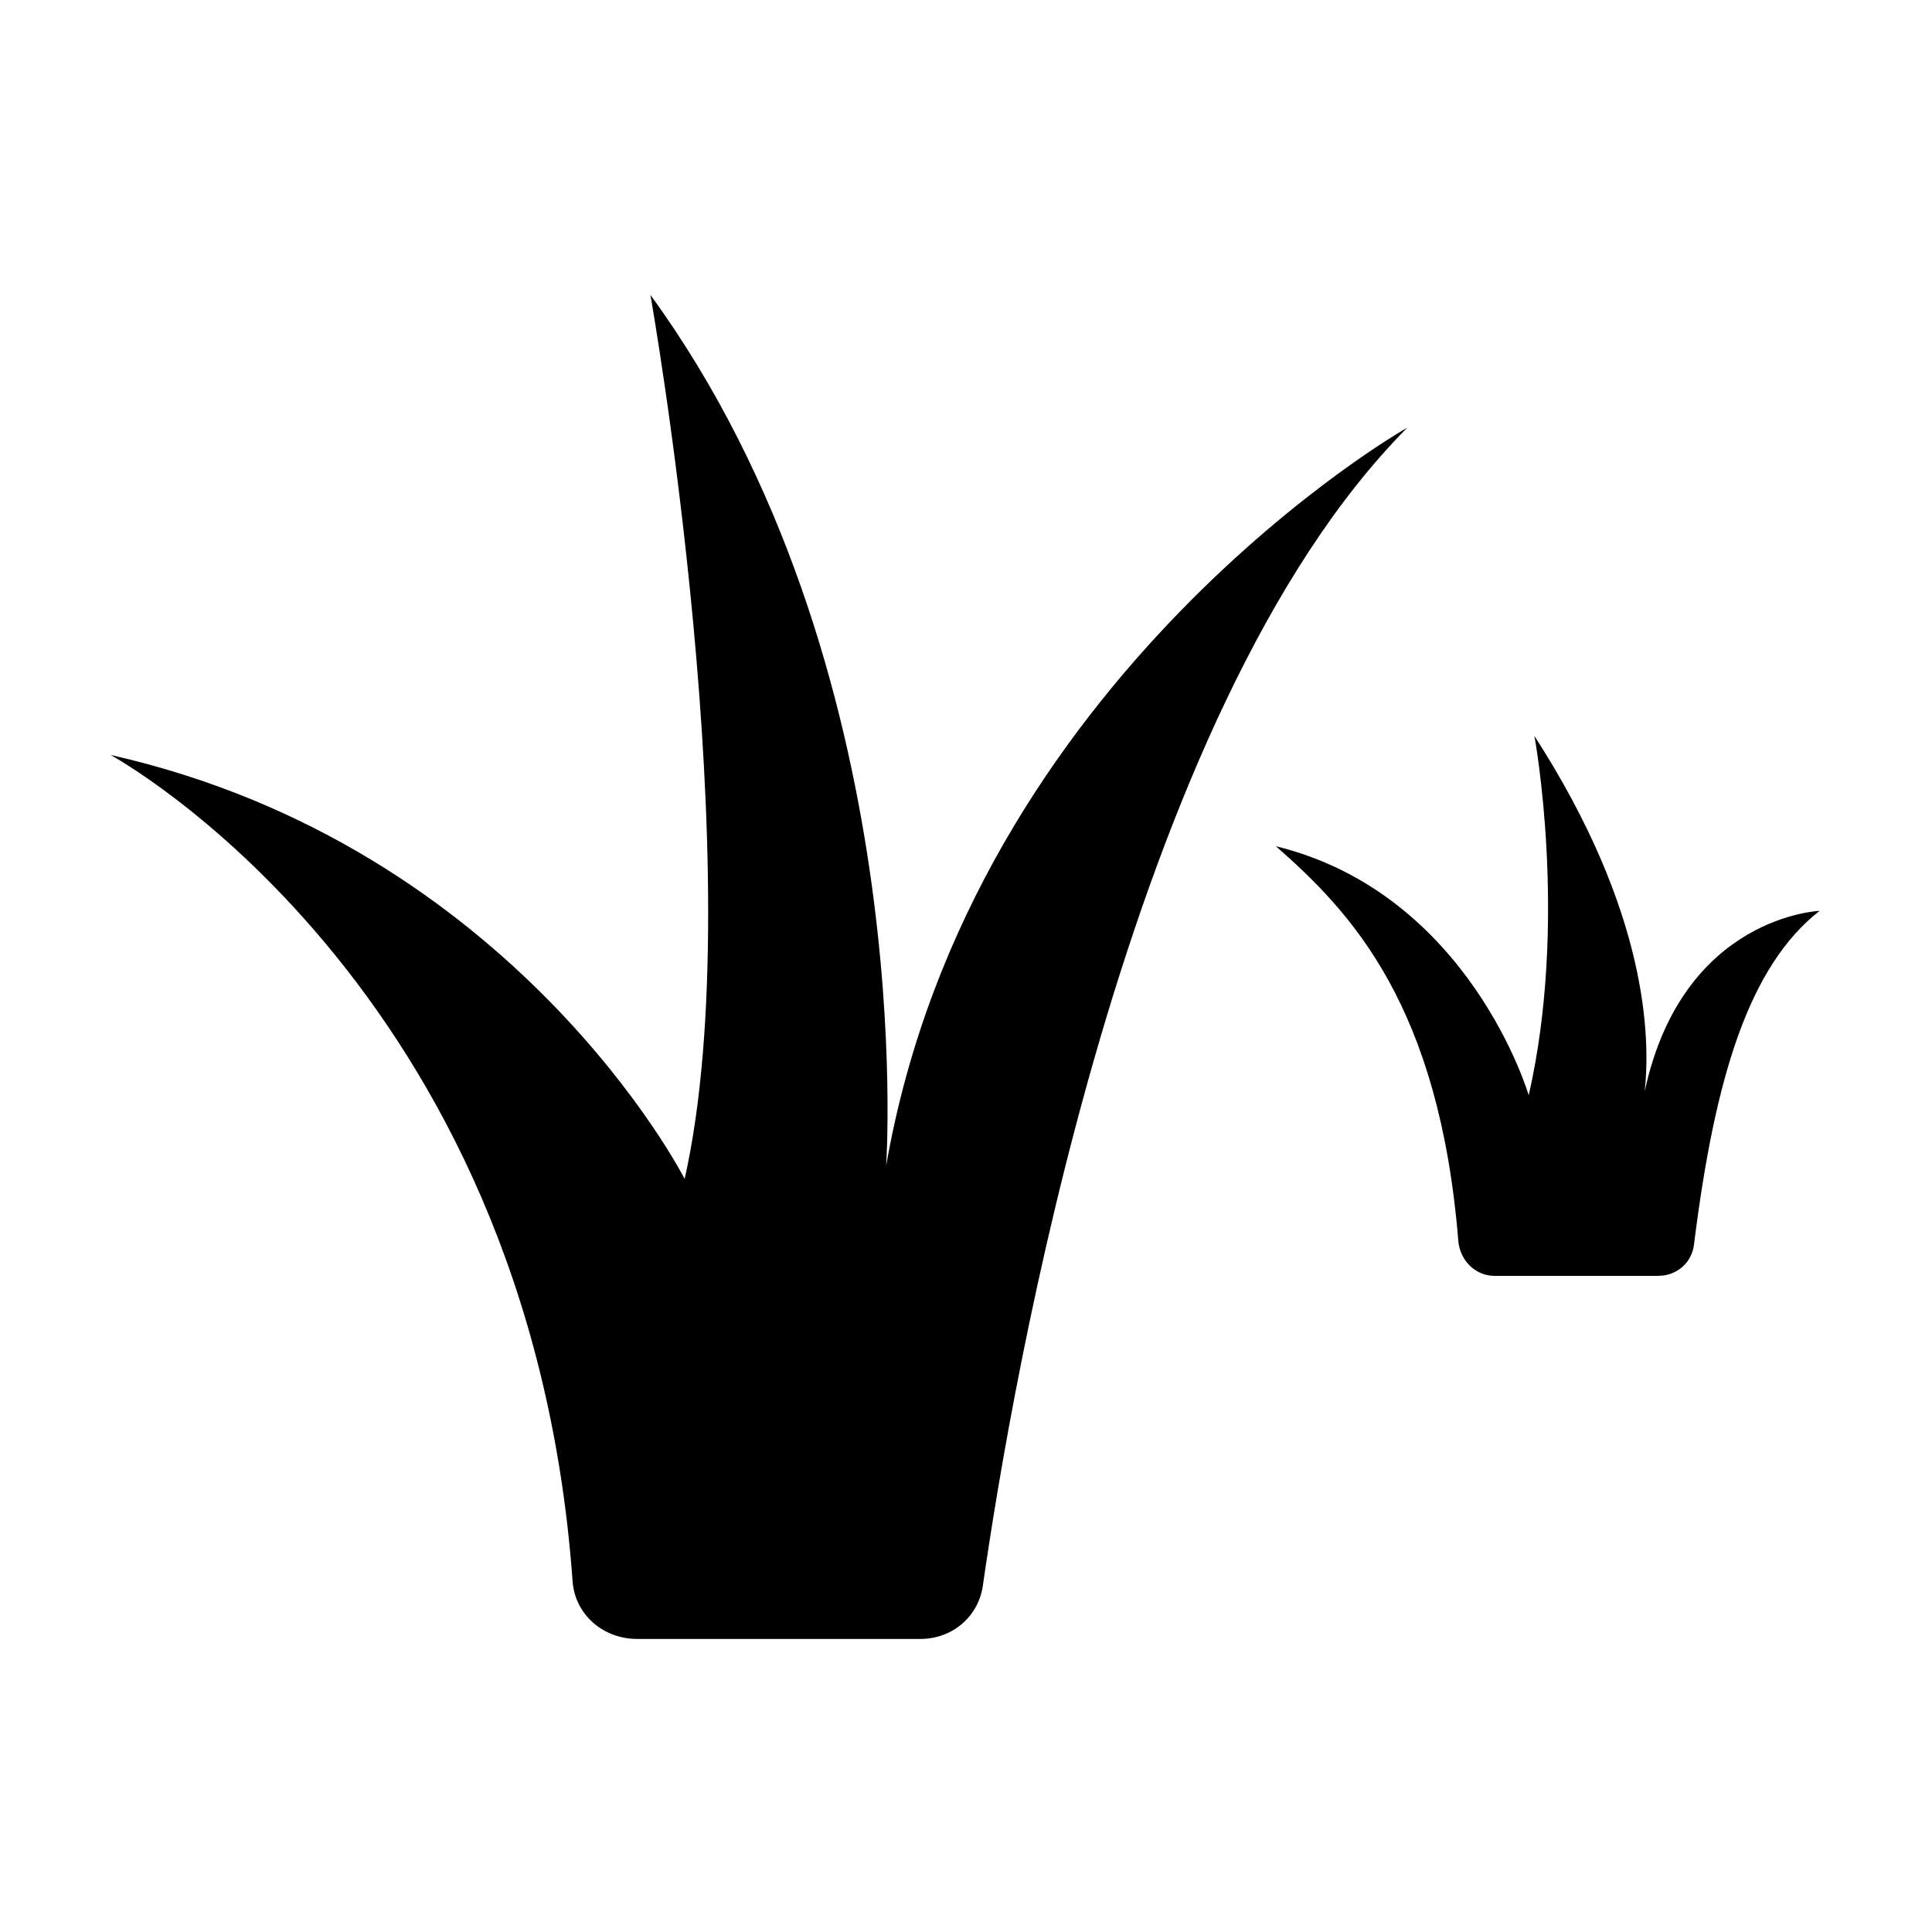
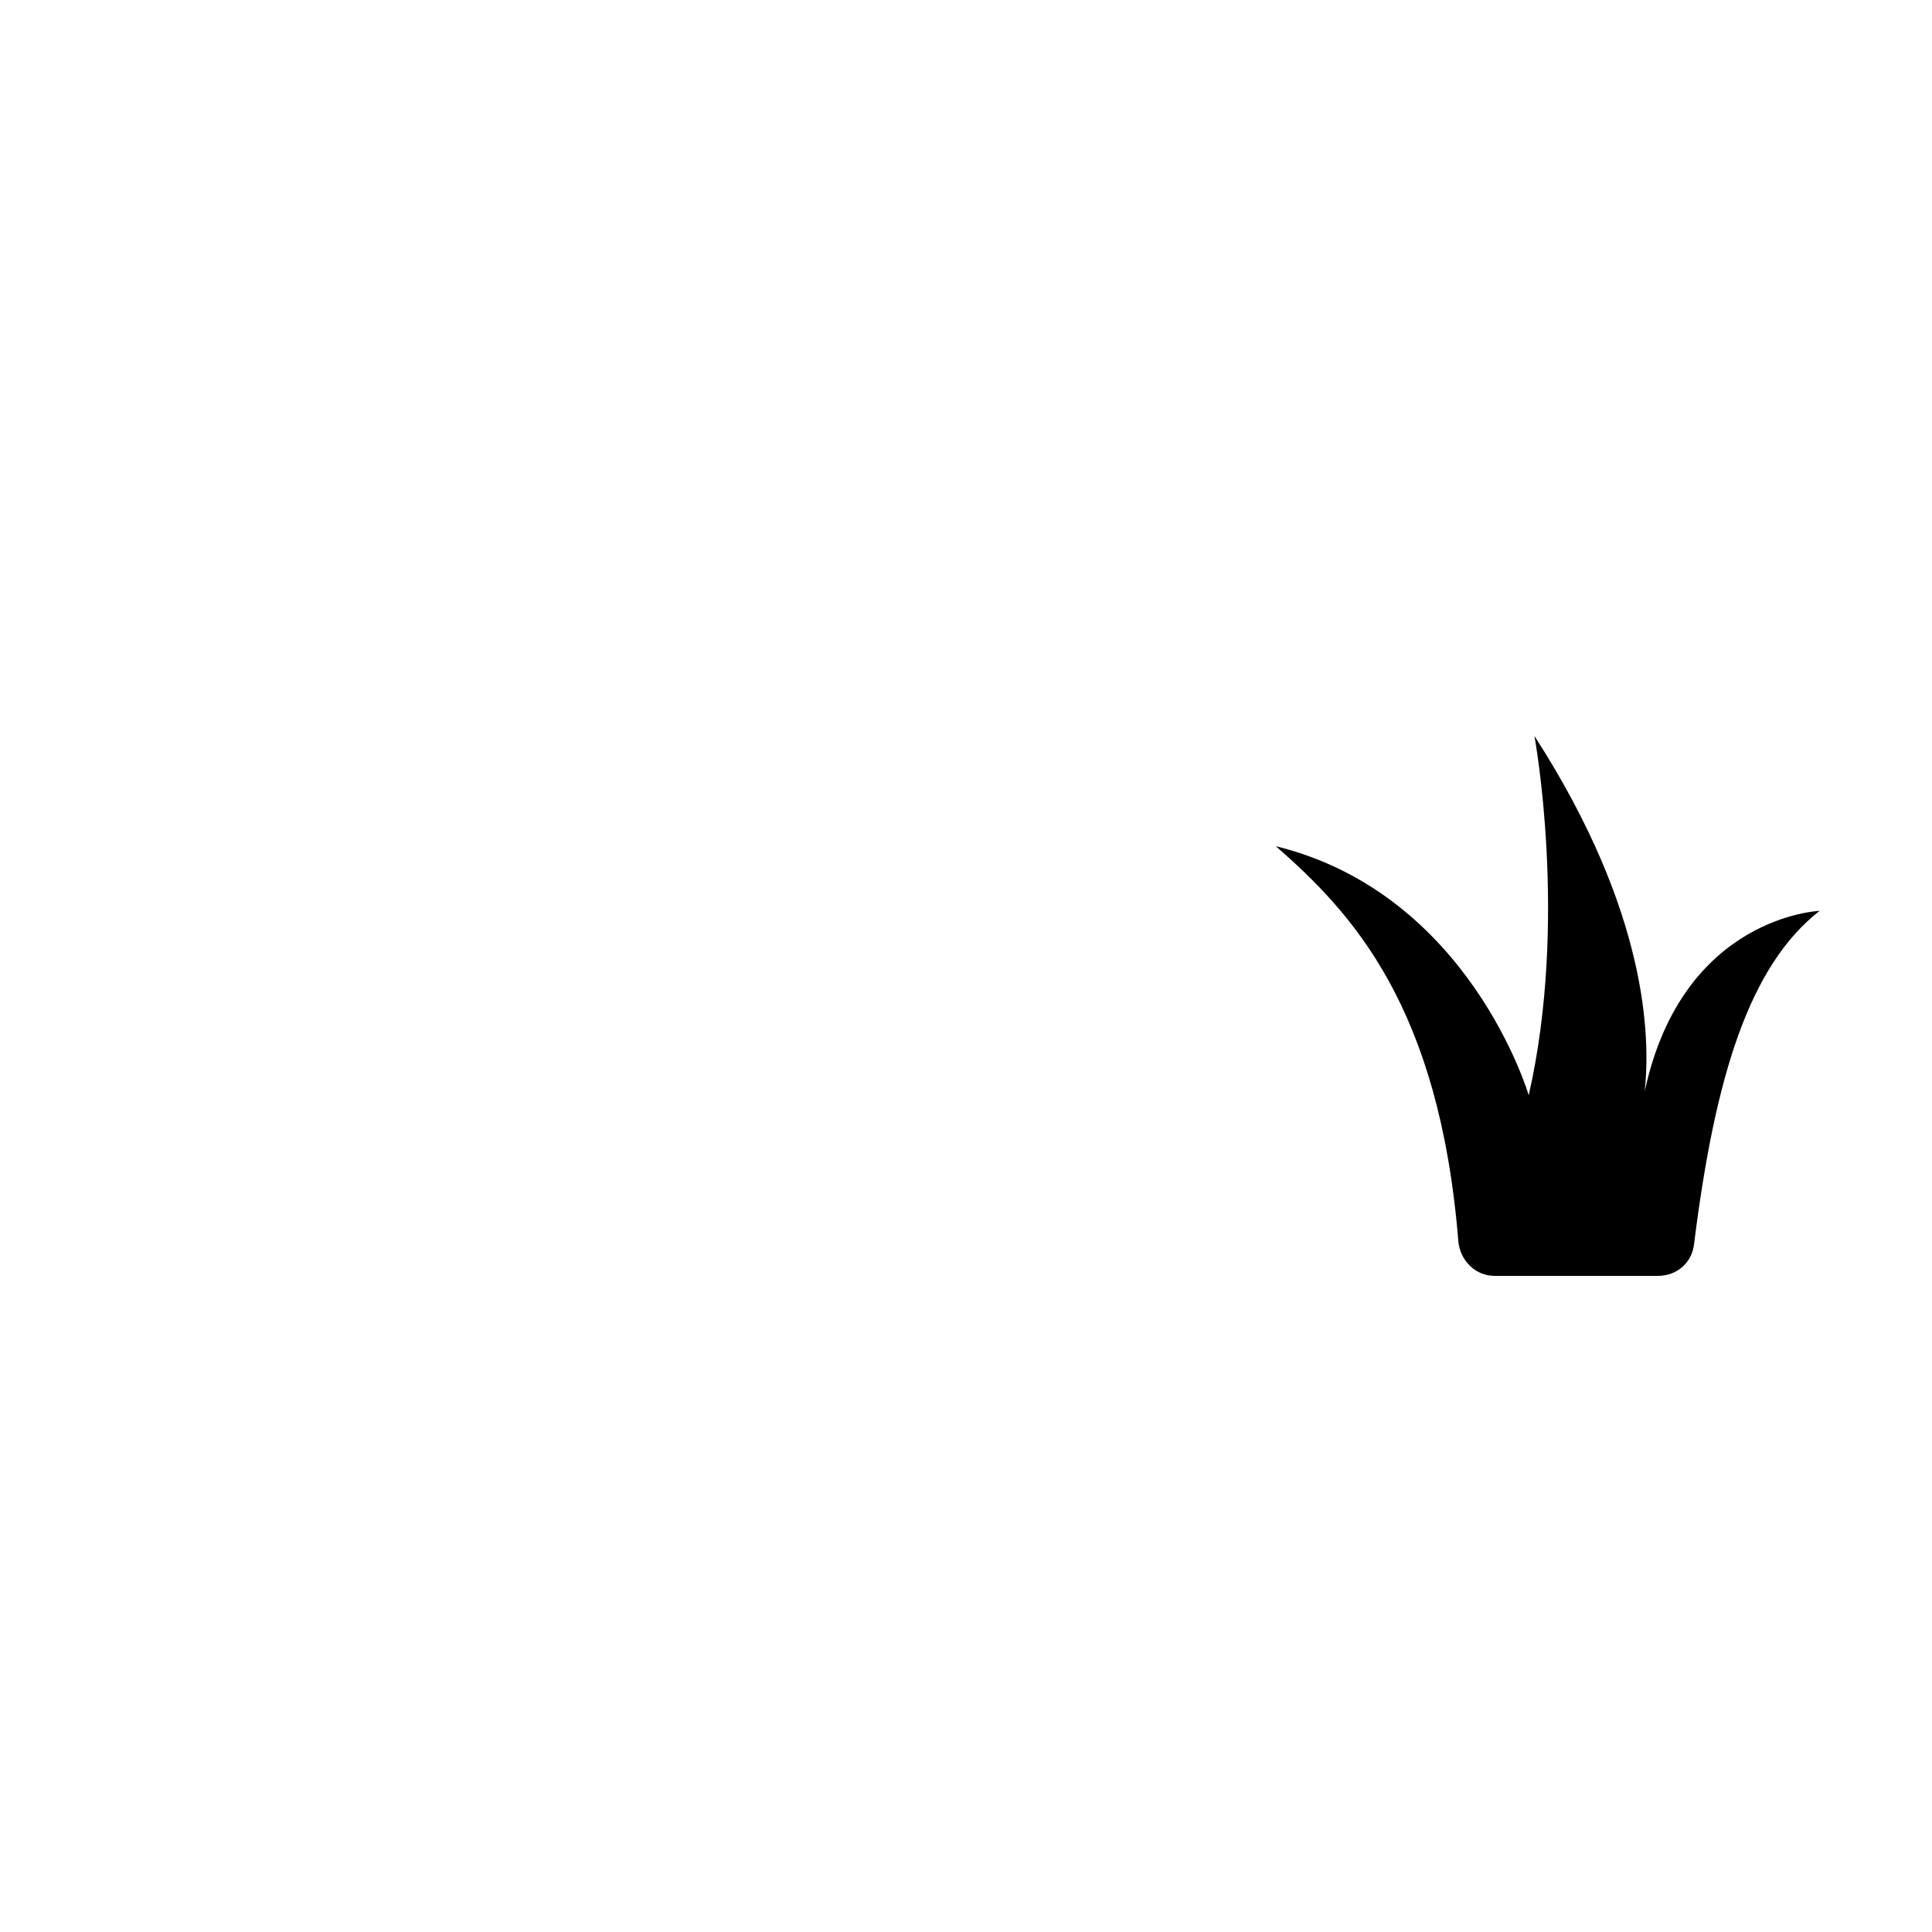
<svg xmlns="http://www.w3.org/2000/svg" fill="#000000" width="800px" height="800px" version="1.1" viewBox="144 144 512 512">
  <g>
-     <path d="m378.84 452.9s9.07-132.5-62.473-230.75c0 0 27.207 153.66 9.07 234.27 0 0-44.84-88.168-152.15-112.35 0 0 110.84 59.953 122.43 218.65 0.504 9.07 8.062 15.617 17.129 15.617h75.066c8.566 0 15.617-6.047 16.625-14.609 7.559-52.395 37.785-231.25 112.35-306.32 0.508-0.5-115.37 65.496-138.04 195.48z" />
    <path d="m579.86 433.25c1.512-14.105 1.008-47.359-29.223-94.211 0 0 9.07 48.871-1.512 95.219 0 0-15.617-53.402-67.008-66 20.152 17.633 43.328 42.32 48.367 104.79 0.504 5.039 4.535 9.07 9.574 9.07h43.328c5.039 0 9.07-3.527 9.574-8.566 5.543-44.336 14.609-73.555 33.25-88.168 0.5 0-36.277 1.008-46.352 47.863z" />
  </g>
</svg>